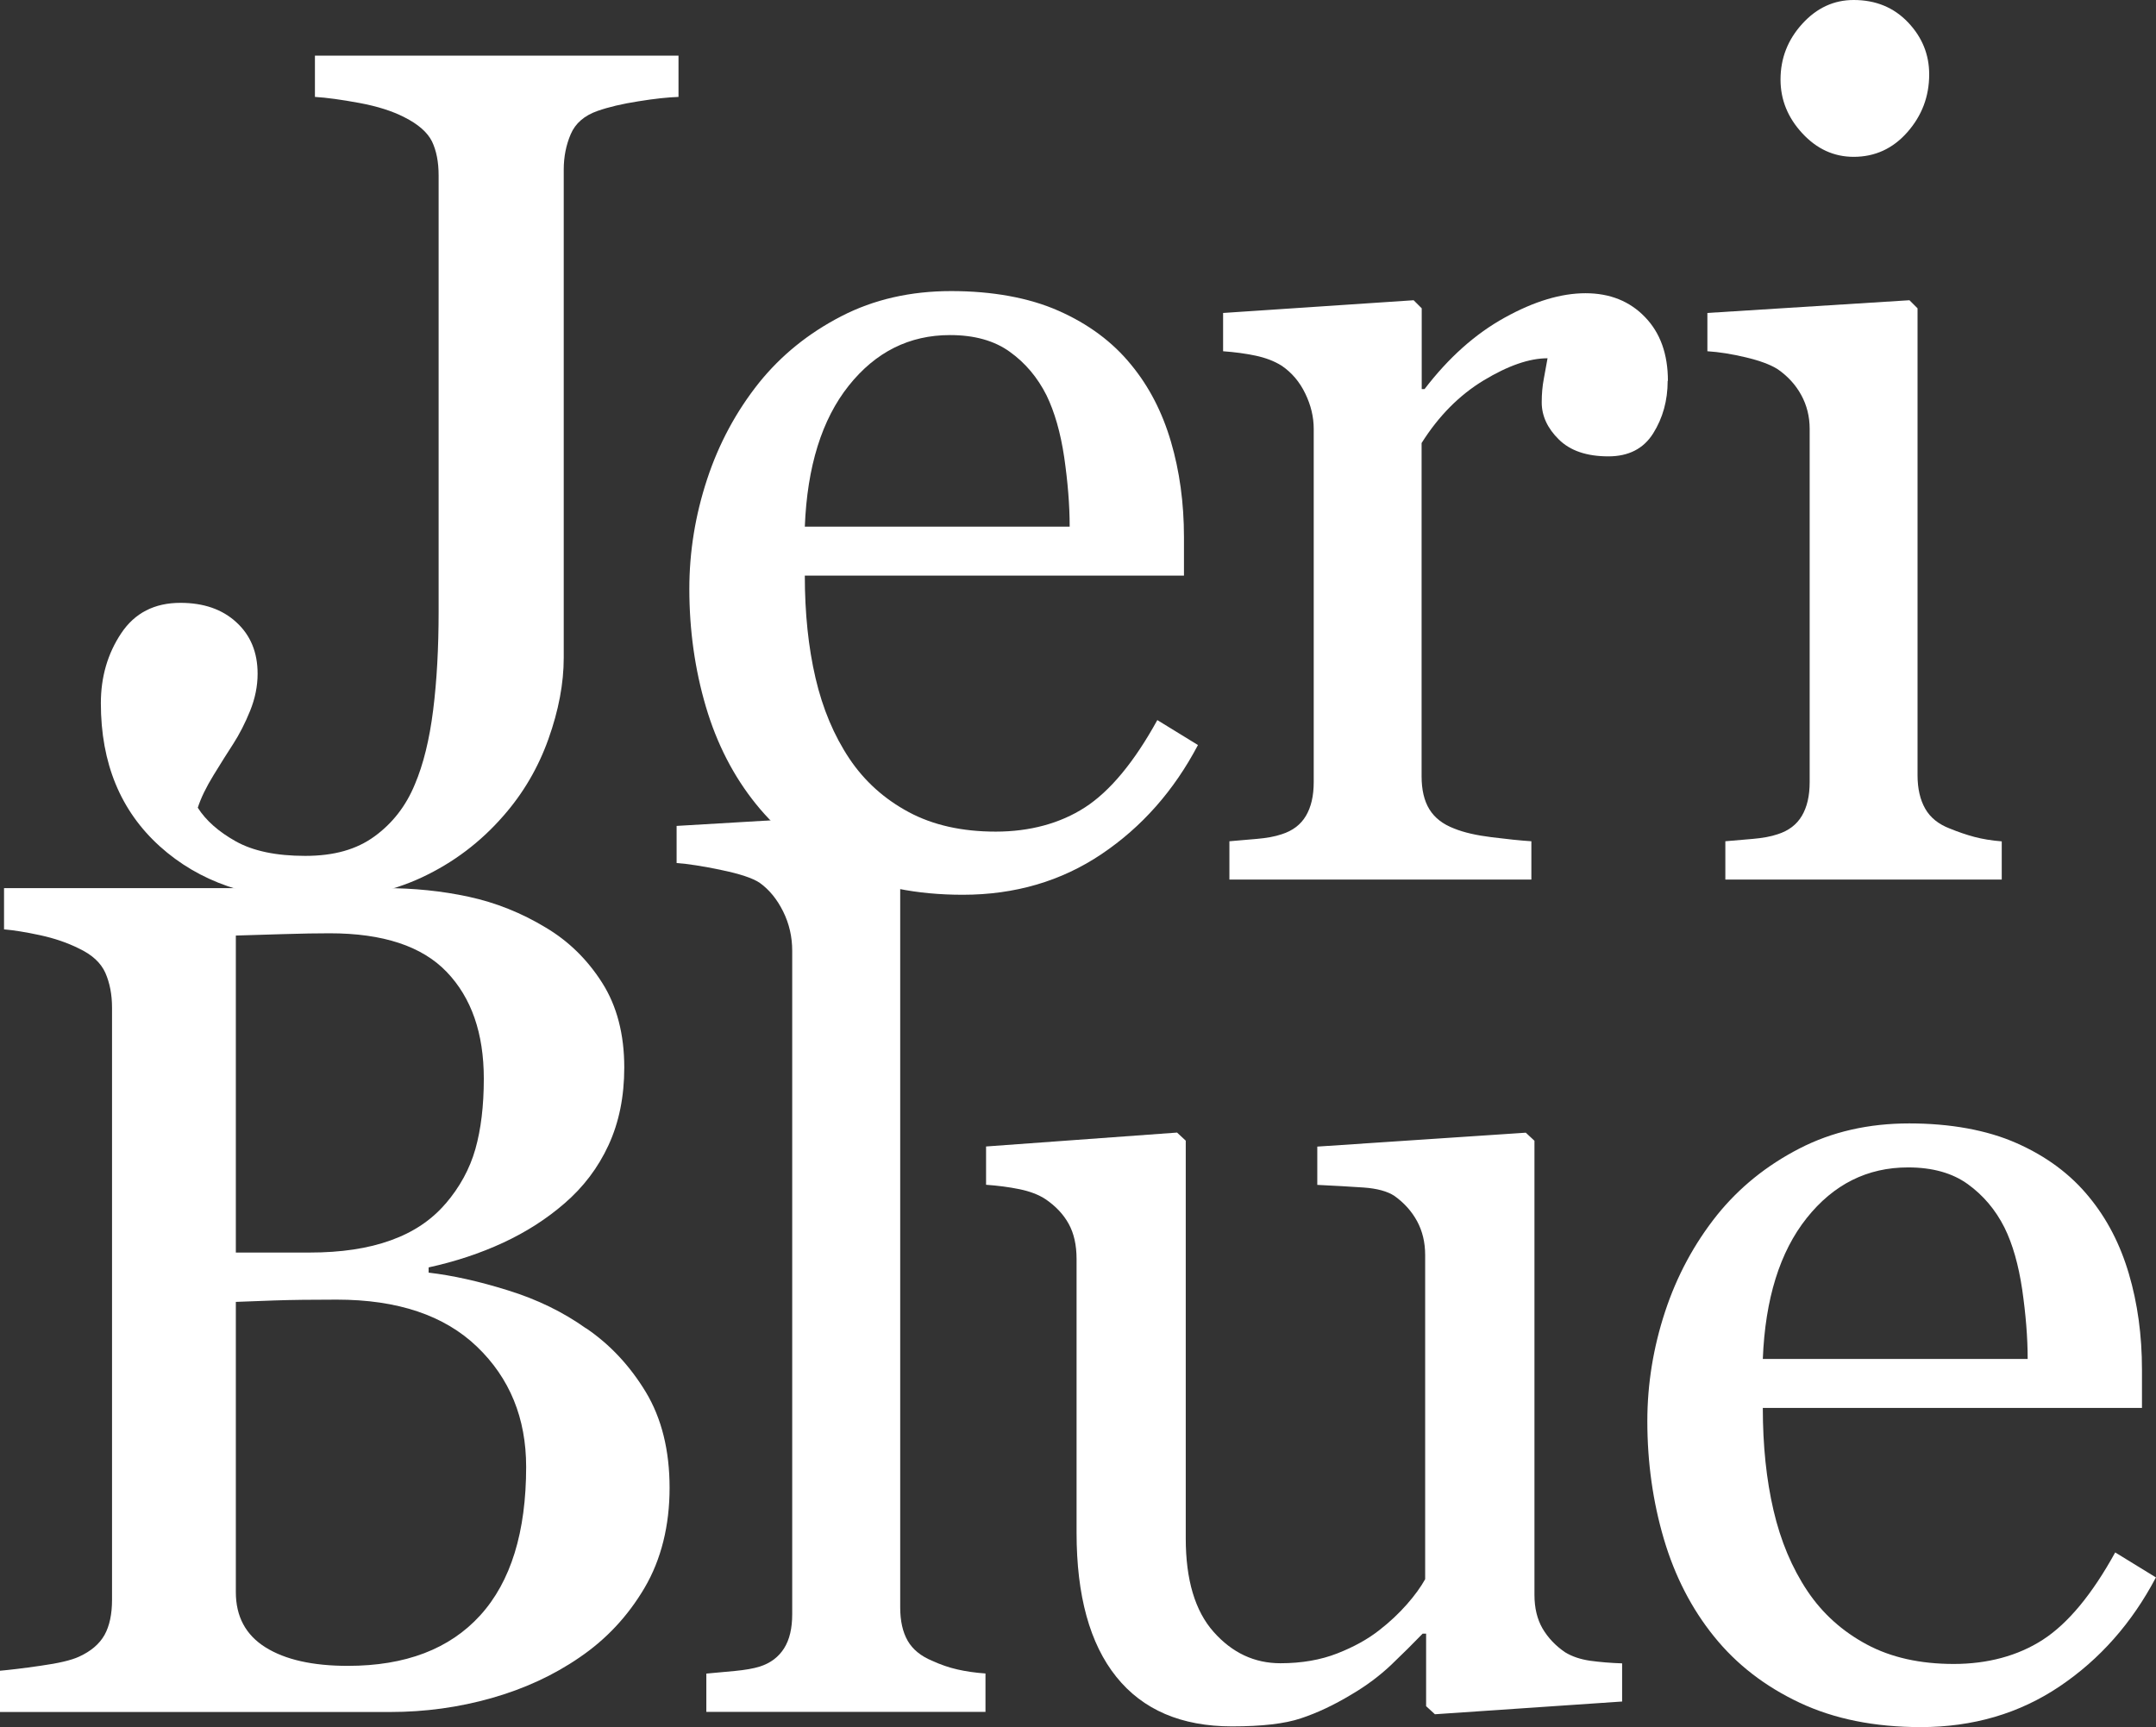
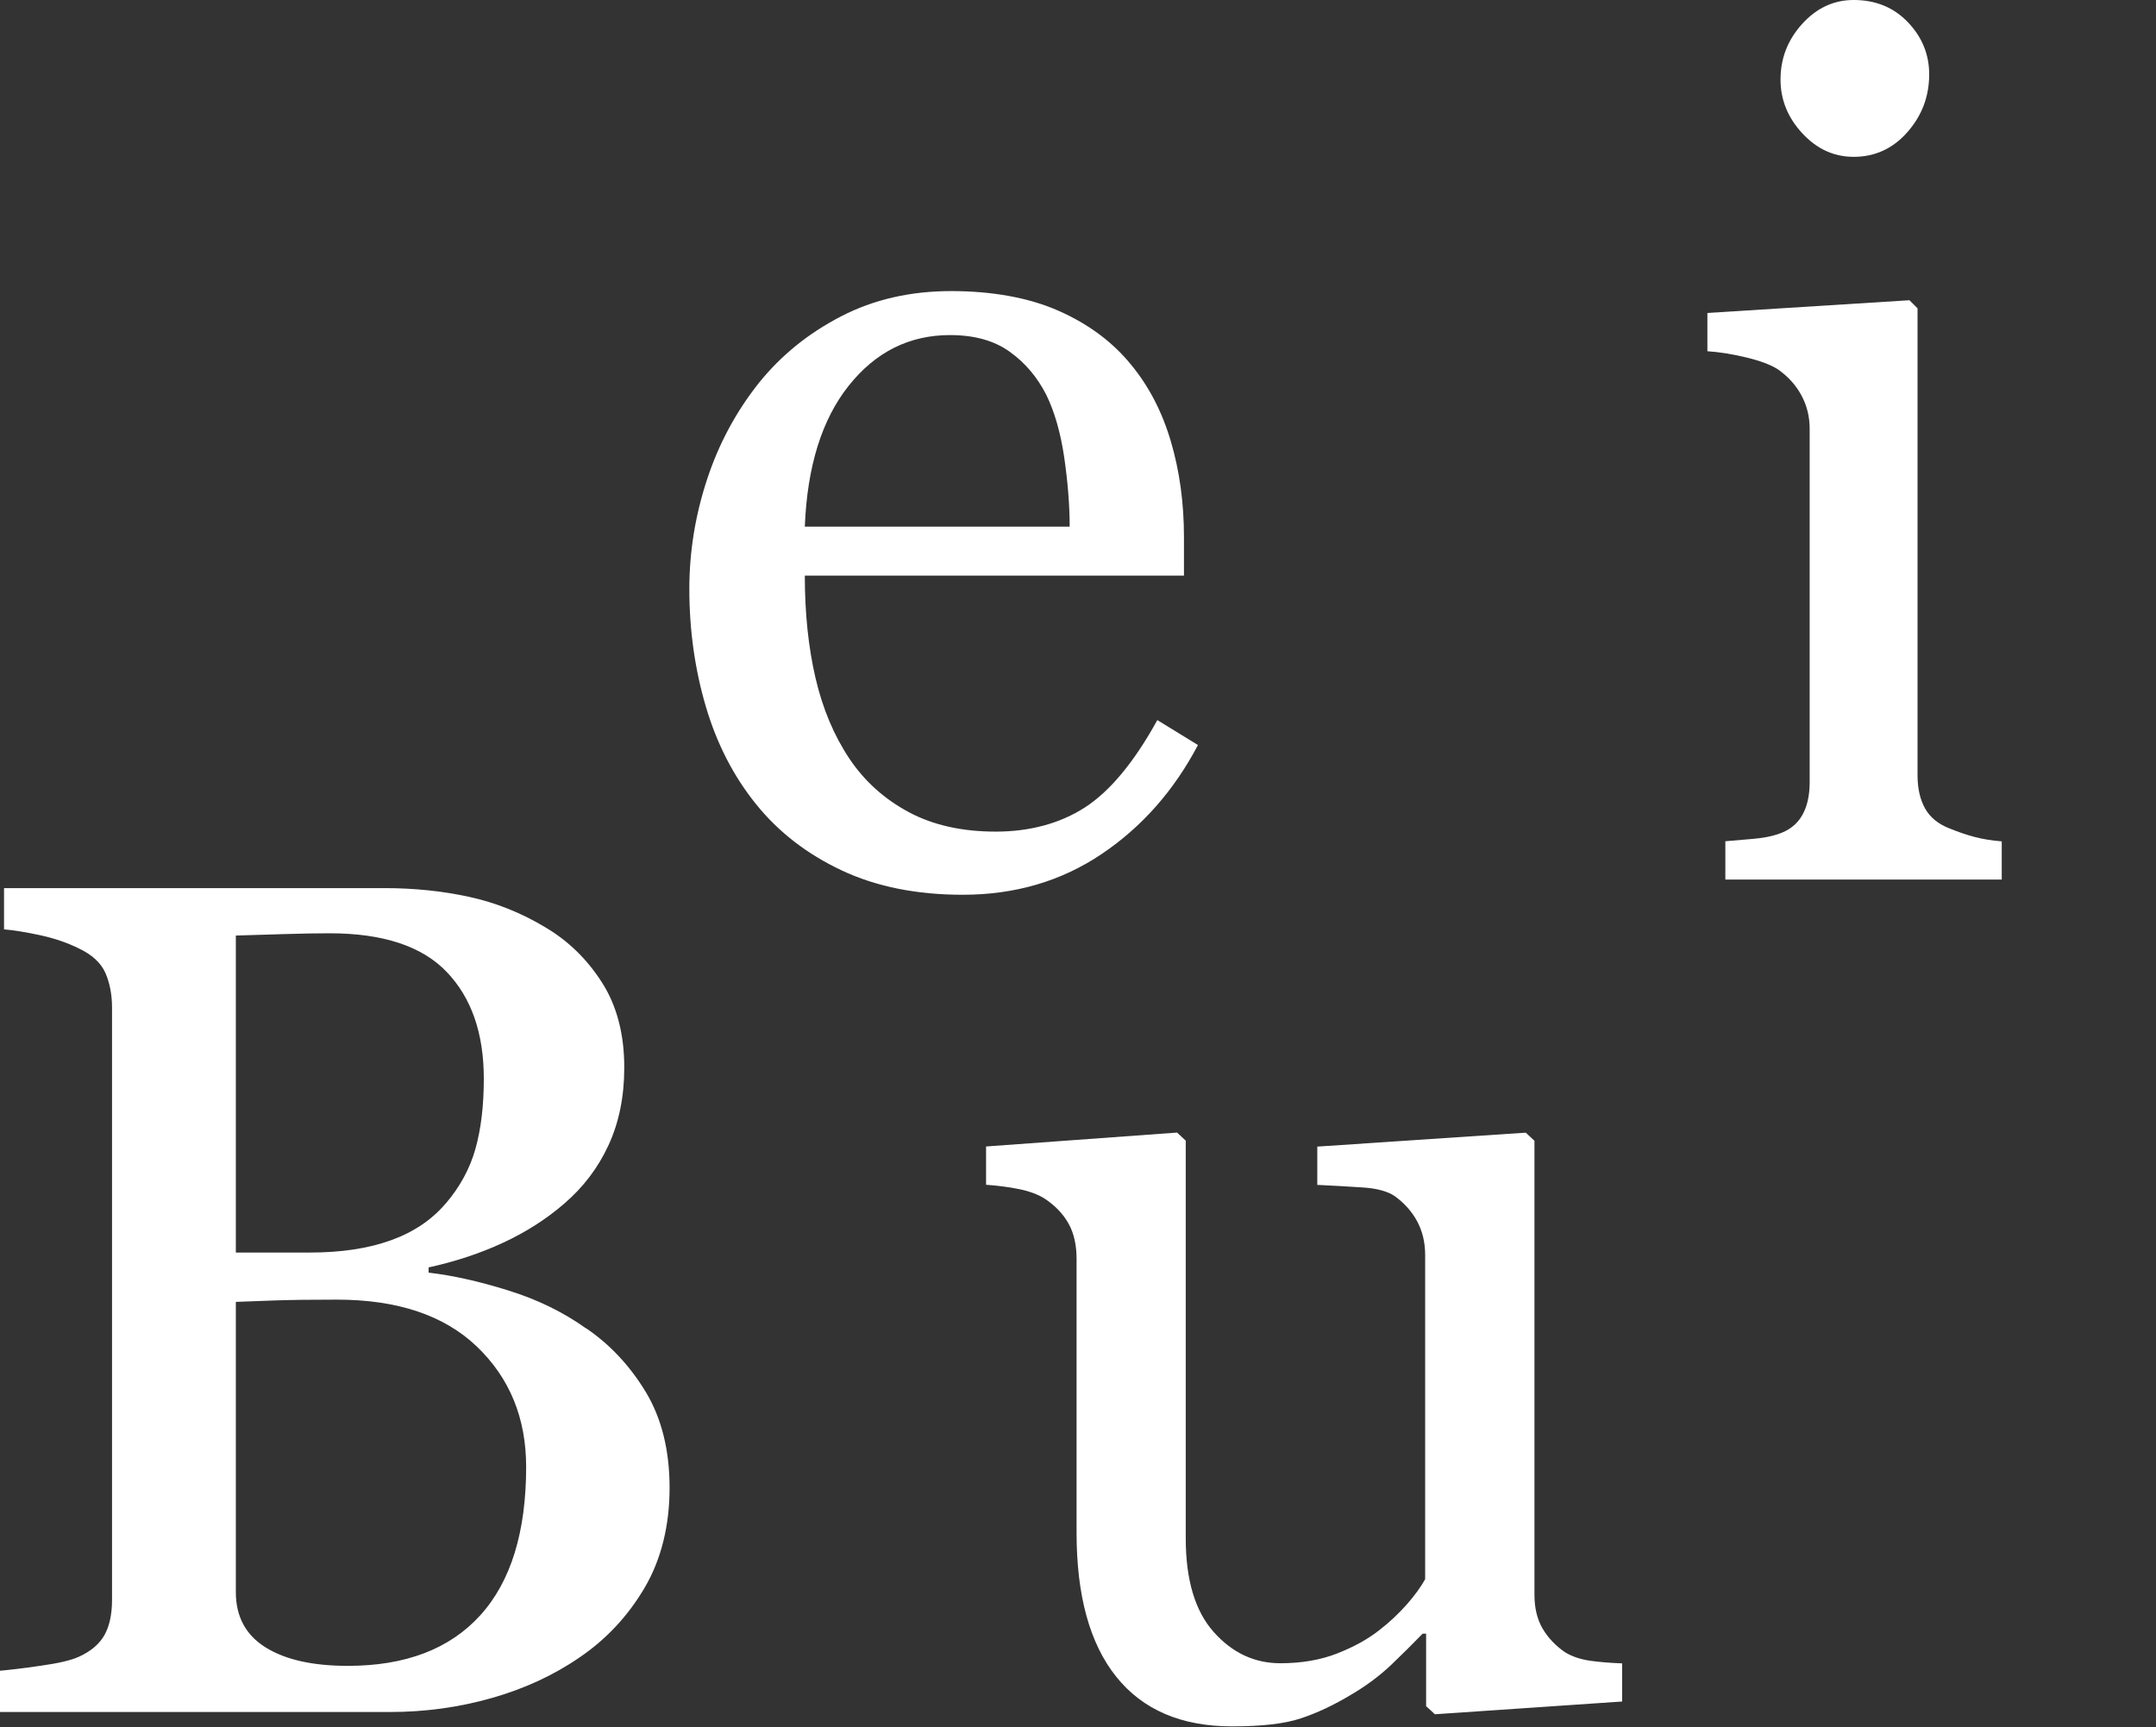
<svg xmlns="http://www.w3.org/2000/svg" id="Layer_1" viewBox="0 0 181.28 145.24">
  <rect x="0" y="0" width="181.28" height="145.24" fill="#333333" stroke="none" />
  <defs>
    <style>.cls-1{fill:#fff;}</style>
  </defs>
-   <path class="cls-1" d="m57.07,8.15c-.91.03-2.04.15-3.39.37-1.35.21-2.5.48-3.44.81-1.11.39-1.86,1.04-2.25,1.95s-.59,1.9-.59,2.98v41.06c0,2.15-.43,4.43-1.29,6.84-.86,2.41-2.12,4.56-3.78,6.45-1.92,2.21-4.21,3.94-6.86,5.18-2.65,1.24-5.69,1.86-9.11,1.86-5.31,0-9.61-1.49-12.92-4.47-3.3-2.98-4.96-6.99-4.96-12.04,0-2.21.57-4.17,1.71-5.88,1.14-1.71,2.8-2.56,4.98-2.56,1.95,0,3.52.54,4.71,1.64,1.19,1.09,1.78,2.53,1.78,4.32,0,1.04-.21,2.08-.63,3.12-.42,1.04-.9,1.97-1.42,2.78-.49.75-1.04,1.63-1.66,2.64-.62,1.01-1.06,1.92-1.32,2.73.68,1.07,1.75,2.02,3.2,2.83,1.45.81,3.39,1.22,5.83,1.22s4.32-.54,5.83-1.64,2.64-2.55,3.39-4.37c.72-1.69,1.23-3.78,1.54-6.25.31-2.47.46-5.24.46-8.3V14.75c0-1.14-.19-2.09-.56-2.86-.38-.76-1.15-1.44-2.32-2.03-1.01-.52-2.27-.92-3.78-1.2s-2.76-.45-3.74-.51v-3.47h30.57v3.47Z" />
  <path class="cls-1" d="m100.73,62.65c-2.02,3.84-4.72,6.9-8.11,9.18-3.39,2.28-7.28,3.42-11.67,3.42-3.87,0-7.27-.68-10.18-2.05-2.91-1.37-5.31-3.22-7.2-5.57-1.89-2.34-3.3-5.08-4.22-8.2s-1.39-6.43-1.39-9.91c0-3.12.5-6.19,1.49-9.2.99-3.01,2.45-5.72,4.37-8.13,1.86-2.31,4.16-4.17,6.91-5.59,2.75-1.42,5.83-2.12,9.25-2.12s6.53.55,9.03,1.66c2.51,1.11,4.54,2.62,6.1,4.54,1.5,1.82,2.61,3.97,3.34,6.45s1.1,5.16,1.1,8.06v3.22h-31.88c0,3.16.3,6.04.9,8.61.6,2.58,1.55,4.84,2.86,6.8,1.27,1.89,2.93,3.38,4.98,4.48s4.49,1.64,7.32,1.64,5.4-.68,7.5-2.04c2.1-1.36,4.13-3.8,6.08-7.34l3.42,2.1Zm-10.79-18.36c0-1.82-.16-3.76-.46-5.84-.31-2.08-.81-3.81-1.49-5.21-.75-1.49-1.77-2.71-3.08-3.65-1.3-.94-2.98-1.41-5.03-1.41-3.42,0-6.26,1.42-8.52,4.26-2.26,2.84-3.49,6.79-3.69,11.85h22.27Z" />
-   <path class="cls-1" d="m140.22,32.03c0,1.66-.41,3.13-1.22,4.42-.81,1.29-2.07,1.93-3.76,1.93-1.82,0-3.21-.47-4.17-1.42-.96-.94-1.44-1.99-1.44-3.12,0-.72.06-1.37.17-1.95.11-.59.22-1.17.32-1.76-1.53,0-3.32.62-5.37,1.86s-3.79,3-5.22,5.27v28.03c0,1.14.22,2.07.66,2.78s1.13,1.25,2.08,1.61c.81.33,1.86.57,3.15.73,1.29.16,2.4.28,3.34.34v3.22h-25.39v-3.22c.75-.07,1.52-.13,2.32-.2.8-.07,1.49-.19,2.08-.39.91-.29,1.59-.8,2.03-1.54s.66-1.68.66-2.85v-29.7c0-1.01-.24-2-.71-2.97-.47-.98-1.13-1.76-1.98-2.34-.62-.39-1.35-.67-2.2-.85-.85-.18-1.76-.3-2.73-.37v-3.22l16.02-1.07.68.68v6.79h.24c2.02-2.64,4.26-4.64,6.74-6.01,2.47-1.37,4.74-2.05,6.79-2.05s3.72.67,5,2c1.29,1.33,1.93,3.12,1.93,5.37Z" />
  <path class="cls-1" d="m168.31,73.97h-23.24v-3.22c.75-.07,1.52-.13,2.32-.2s1.49-.19,2.08-.39c.91-.29,1.59-.8,2.03-1.54s.66-1.68.66-2.85v-29.7c0-1.04-.24-1.99-.71-2.85-.47-.86-1.13-1.58-1.98-2.17-.62-.39-1.51-.72-2.69-1s-2.25-.45-3.22-.51v-3.22l16.99-1.07.68.68v39.26c0,1.14.22,2.08.65,2.83s1.12,1.3,2.06,1.66c.71.29,1.41.53,2.09.71.68.18,1.44.3,2.28.37v3.22Zm-6.1-67.72c0,1.86-.61,3.47-1.83,4.86s-2.73,2.08-4.52,2.08c-1.66,0-3.1-.66-4.32-1.98s-1.83-2.82-1.83-4.52c0-1.79.61-3.35,1.83-4.69s2.66-2,4.32-2c1.86,0,3.38.63,4.57,1.88,1.19,1.25,1.78,2.71,1.78,4.37Z" />
  <path class="cls-1" d="m49.27,111.7c2.02,1.37,3.69,3.16,5.03,5.37,1.33,2.21,2,4.9,2,8.06s-.7,6.02-2.1,8.4c-1.4,2.38-3.22,4.33-5.47,5.86-2.18,1.5-4.65,2.64-7.4,3.42-2.75.78-5.59,1.17-8.52,1.17H0v-3.47c.78-.07,1.92-.2,3.42-.42,1.5-.21,2.57-.46,3.22-.76,1.01-.46,1.72-1.07,2.15-1.83.42-.76.63-1.75.63-2.95v-49.8c0-1.11-.19-2.08-.56-2.93-.38-.85-1.12-1.53-2.22-2.05-.98-.49-2.07-.86-3.27-1.12-1.21-.26-2.21-.42-3.03-.49v-3.47h31.98c2.47,0,4.84.24,7.1.73,2.26.49,4.42,1.35,6.47,2.59,1.92,1.14,3.5,2.69,4.74,4.64,1.24,1.95,1.86,4.33,1.86,7.13,0,2.44-.44,4.61-1.32,6.52s-2.12,3.54-3.71,4.91c-1.5,1.3-3.21,2.4-5.15,3.3-1.94.9-4.03,1.59-6.27,2.08v.44c1.99.23,4.21.72,6.67,1.49,2.46.76,4.65,1.83,6.57,3.2Zm-11.81-10.46c1.2-1.4,2.04-2.94,2.51-4.6s.71-3.64.71-5.92c0-3.82-1.04-6.81-3.12-8.98s-5.36-3.25-9.84-3.25c-1.04,0-2.35.02-3.92.07s-2.9.09-3.97.12v26.66h6.19c2.66,0,4.94-.34,6.84-1.03,1.9-.68,3.43-1.71,4.6-3.08Zm6.78,22.13c0-4.1-1.38-7.47-4.13-10.11-2.75-2.64-6.68-3.96-11.79-3.96-2.08,0-3.84.02-5.27.07-1.43.05-2.51.09-3.22.12v24.41c0,2.05.83,3.6,2.49,4.64s3.97,1.56,6.93,1.56c4.85,0,8.56-1.42,11.13-4.25,2.57-2.83,3.86-7,3.86-12.5Z" />
-   <path class="cls-1" d="m82.88,143.97h-23.49v-3.22c.75-.07,1.55-.14,2.39-.22s1.55-.2,2.1-.37c.91-.29,1.59-.81,2.05-1.54.46-.73.68-1.69.68-2.86v-55.8c0-1.17-.25-2.27-.76-3.3s-1.16-1.83-1.98-2.42c-.59-.39-1.66-.75-3.22-1.07-1.56-.33-2.82-.52-3.76-.59v-3.12l18.12-1.07.68.73v66.06c0,1.14.21,2.08.63,2.81s1.11,1.29,2.05,1.68c.72.33,1.42.57,2.12.73s1.49.28,2.37.34v3.22Z" />
  <path class="cls-1" d="m136.37,143.1l-15.72,1.07-.74-.68v-6.1h-.29c-.78.81-1.66,1.68-2.63,2.61-.98.93-2.1,1.77-3.36,2.51-1.46.88-2.88,1.55-4.24,2-1.36.46-3.3.68-5.8.68-4.26,0-7.5-1.39-9.73-4.17-2.23-2.78-3.34-6.82-3.34-12.12v-23.02c0-1.17-.22-2.15-.66-2.95-.44-.8-1.09-1.49-1.94-2.07-.59-.39-1.33-.67-2.21-.85s-1.82-.3-2.8-.37v-3.22l16.06-1.17.73.68v33.45c0,3.48.78,6.1,2.34,7.86s3.43,2.64,5.62,2.64c1.79,0,3.39-.28,4.79-.83,1.4-.55,2.57-1.2,3.52-1.95.88-.68,1.65-1.41,2.32-2.17.67-.76,1.18-1.47,1.54-2.12v-27.26c0-1.07-.23-2.02-.68-2.85s-1.09-1.54-1.9-2.12c-.59-.39-1.46-.63-2.61-.71s-2.45-.15-3.88-.22v-3.22l17.53-1.17.73.68v38.19c0,1.11.23,2.05.68,2.83.46.78,1.09,1.45,1.9,2,.59.36,1.29.59,2.1.71.81.11,1.71.19,2.69.22v3.22Z" />
-   <path class="cls-1" d="m181.28,132.65c-2.02,3.84-4.72,6.9-8.11,9.18-3.39,2.28-7.28,3.42-11.67,3.42-3.88,0-7.27-.68-10.18-2.05-2.91-1.37-5.31-3.22-7.2-5.57-1.89-2.34-3.3-5.08-4.22-8.2s-1.39-6.43-1.39-9.91c0-3.12.5-6.19,1.49-9.2.99-3.01,2.45-5.72,4.37-8.13,1.86-2.31,4.16-4.17,6.91-5.59,2.75-1.42,5.83-2.12,9.25-2.12s6.53.55,9.03,1.66c2.51,1.11,4.54,2.62,6.1,4.54,1.5,1.82,2.61,3.97,3.34,6.45s1.1,5.16,1.1,8.06v3.22h-31.88c0,3.16.3,6.04.9,8.61.6,2.58,1.55,4.84,2.86,6.8,1.27,1.89,2.93,3.38,4.98,4.48s4.49,1.64,7.32,1.64,5.39-.68,7.49-2.04c2.1-1.36,4.13-3.8,6.08-7.34l3.42,2.1Zm-10.79-18.36c0-1.82-.16-3.76-.46-5.84-.31-2.08-.8-3.81-1.49-5.21-.75-1.49-1.78-2.71-3.08-3.65-1.3-.94-2.98-1.41-5.03-1.41-3.42,0-6.26,1.42-8.52,4.26-2.26,2.84-3.49,6.79-3.69,11.85h22.27Z" />
</svg>